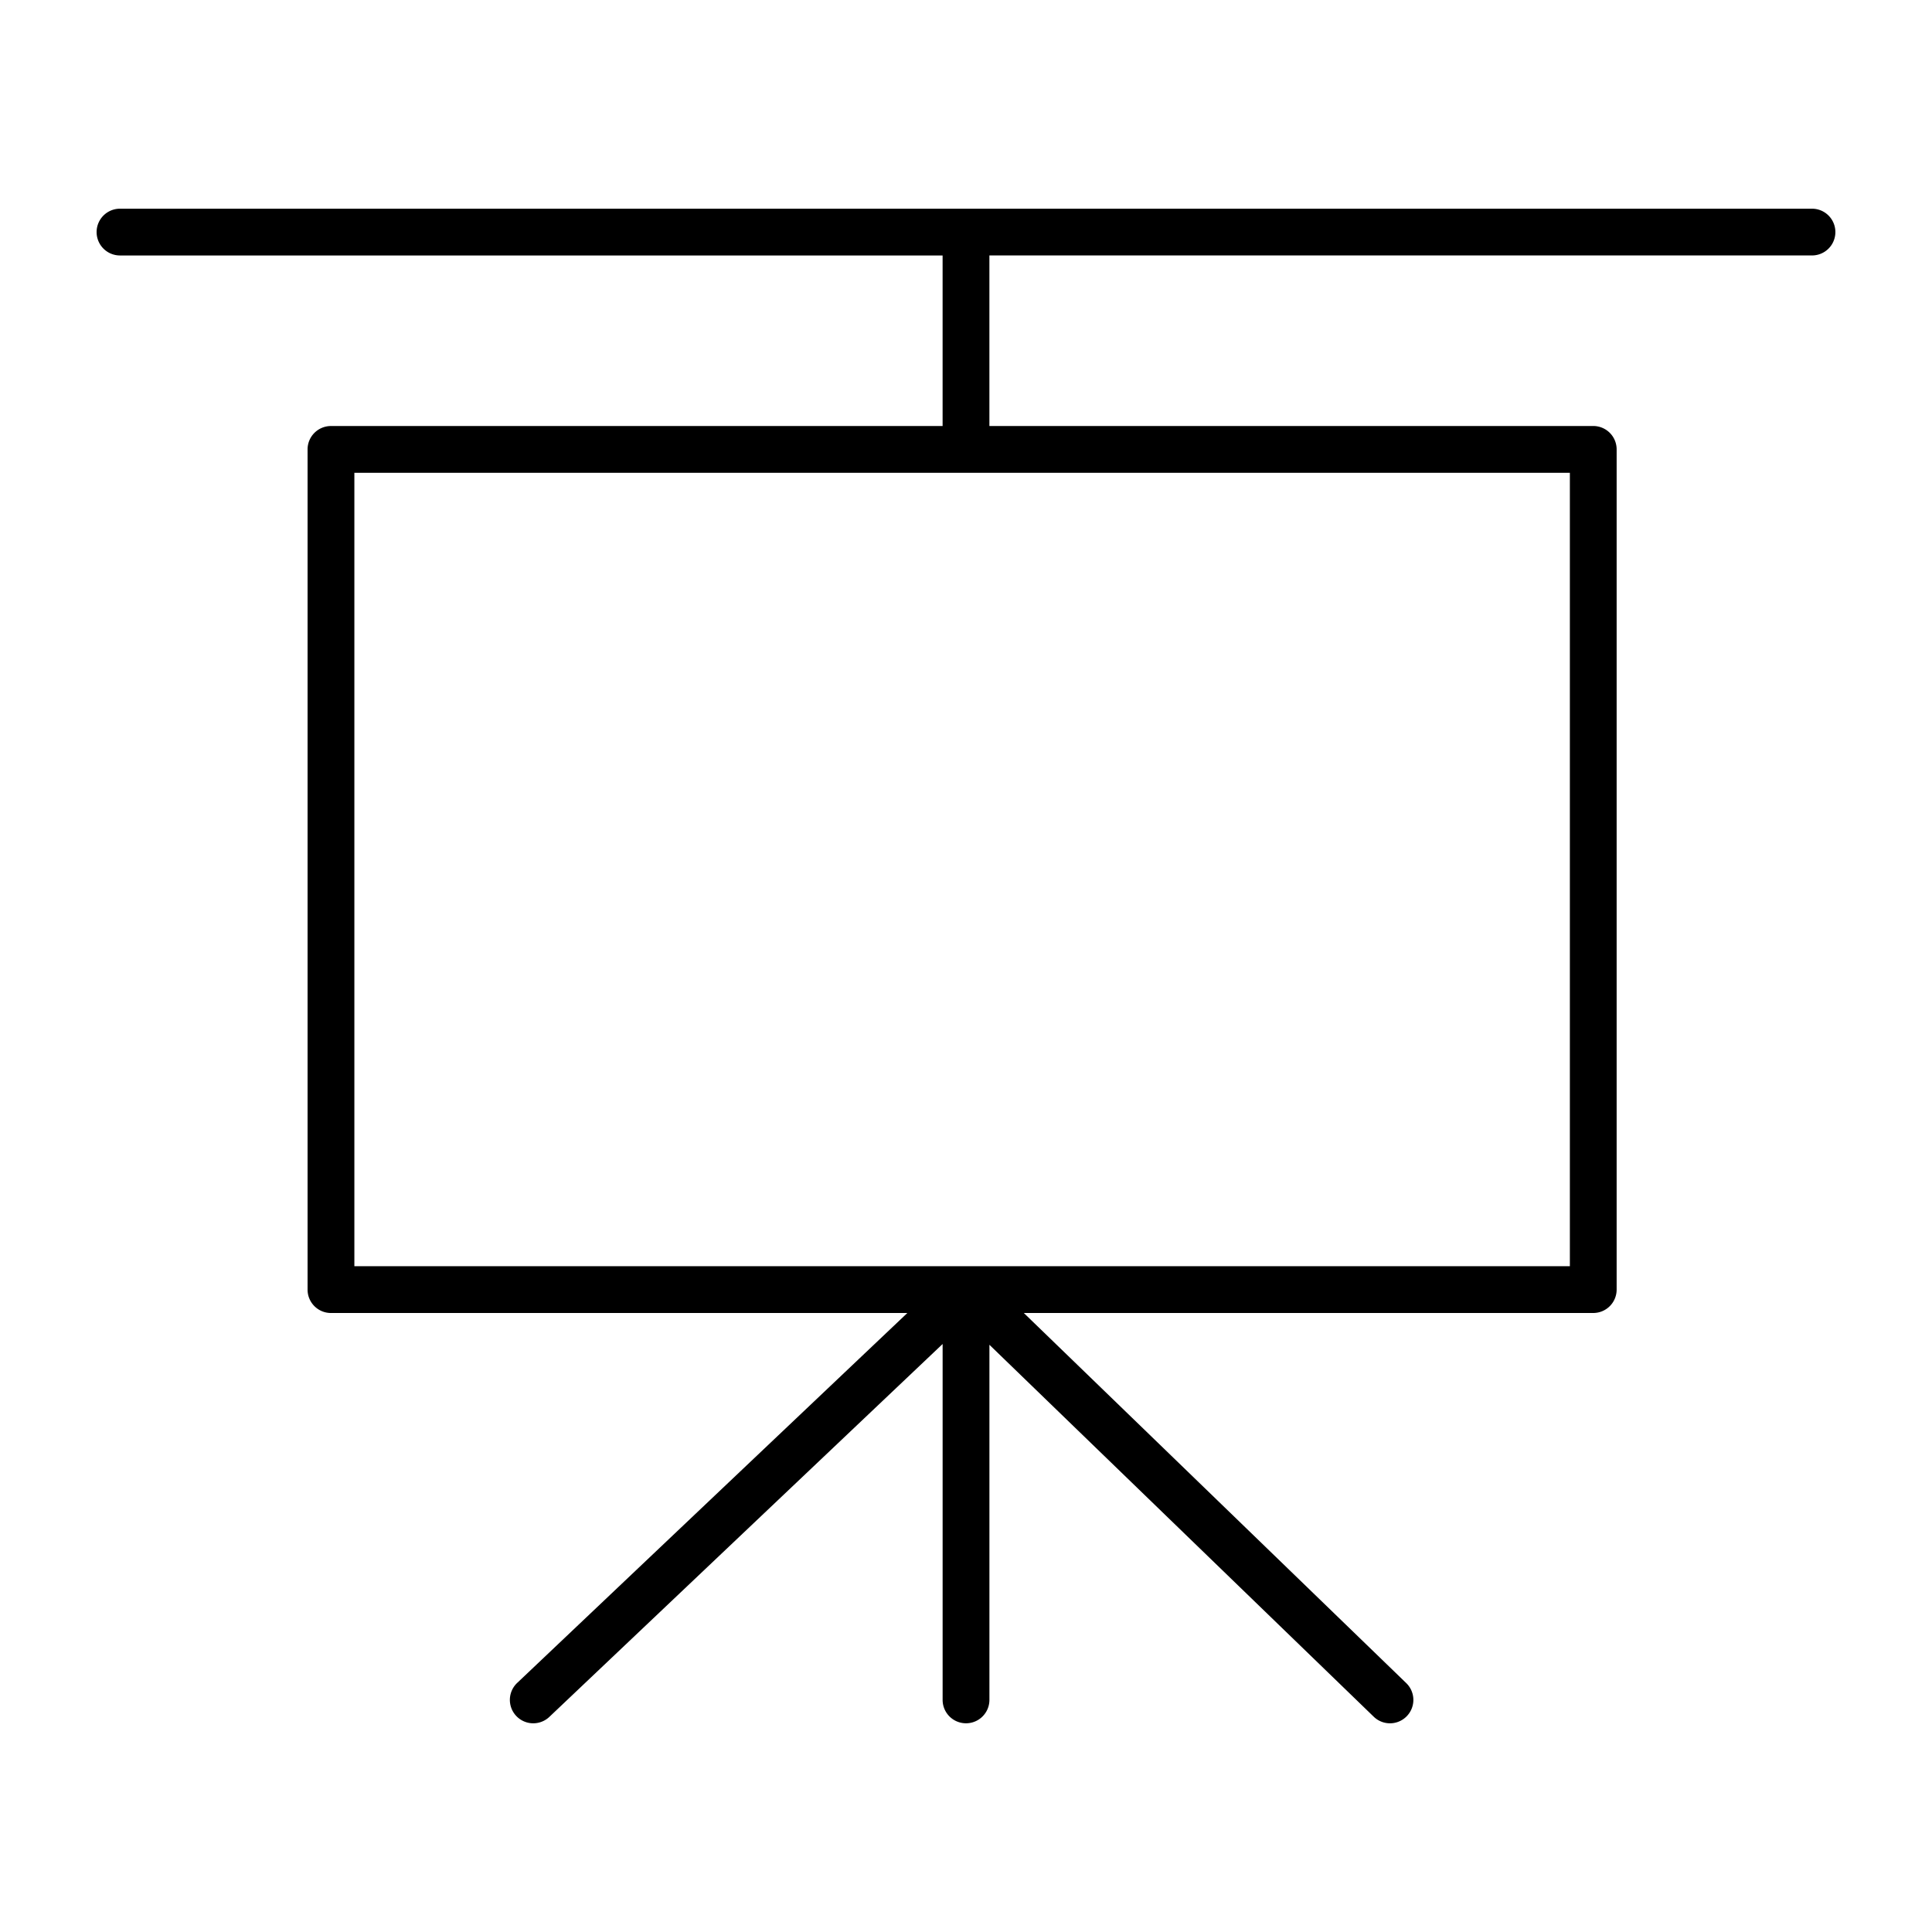
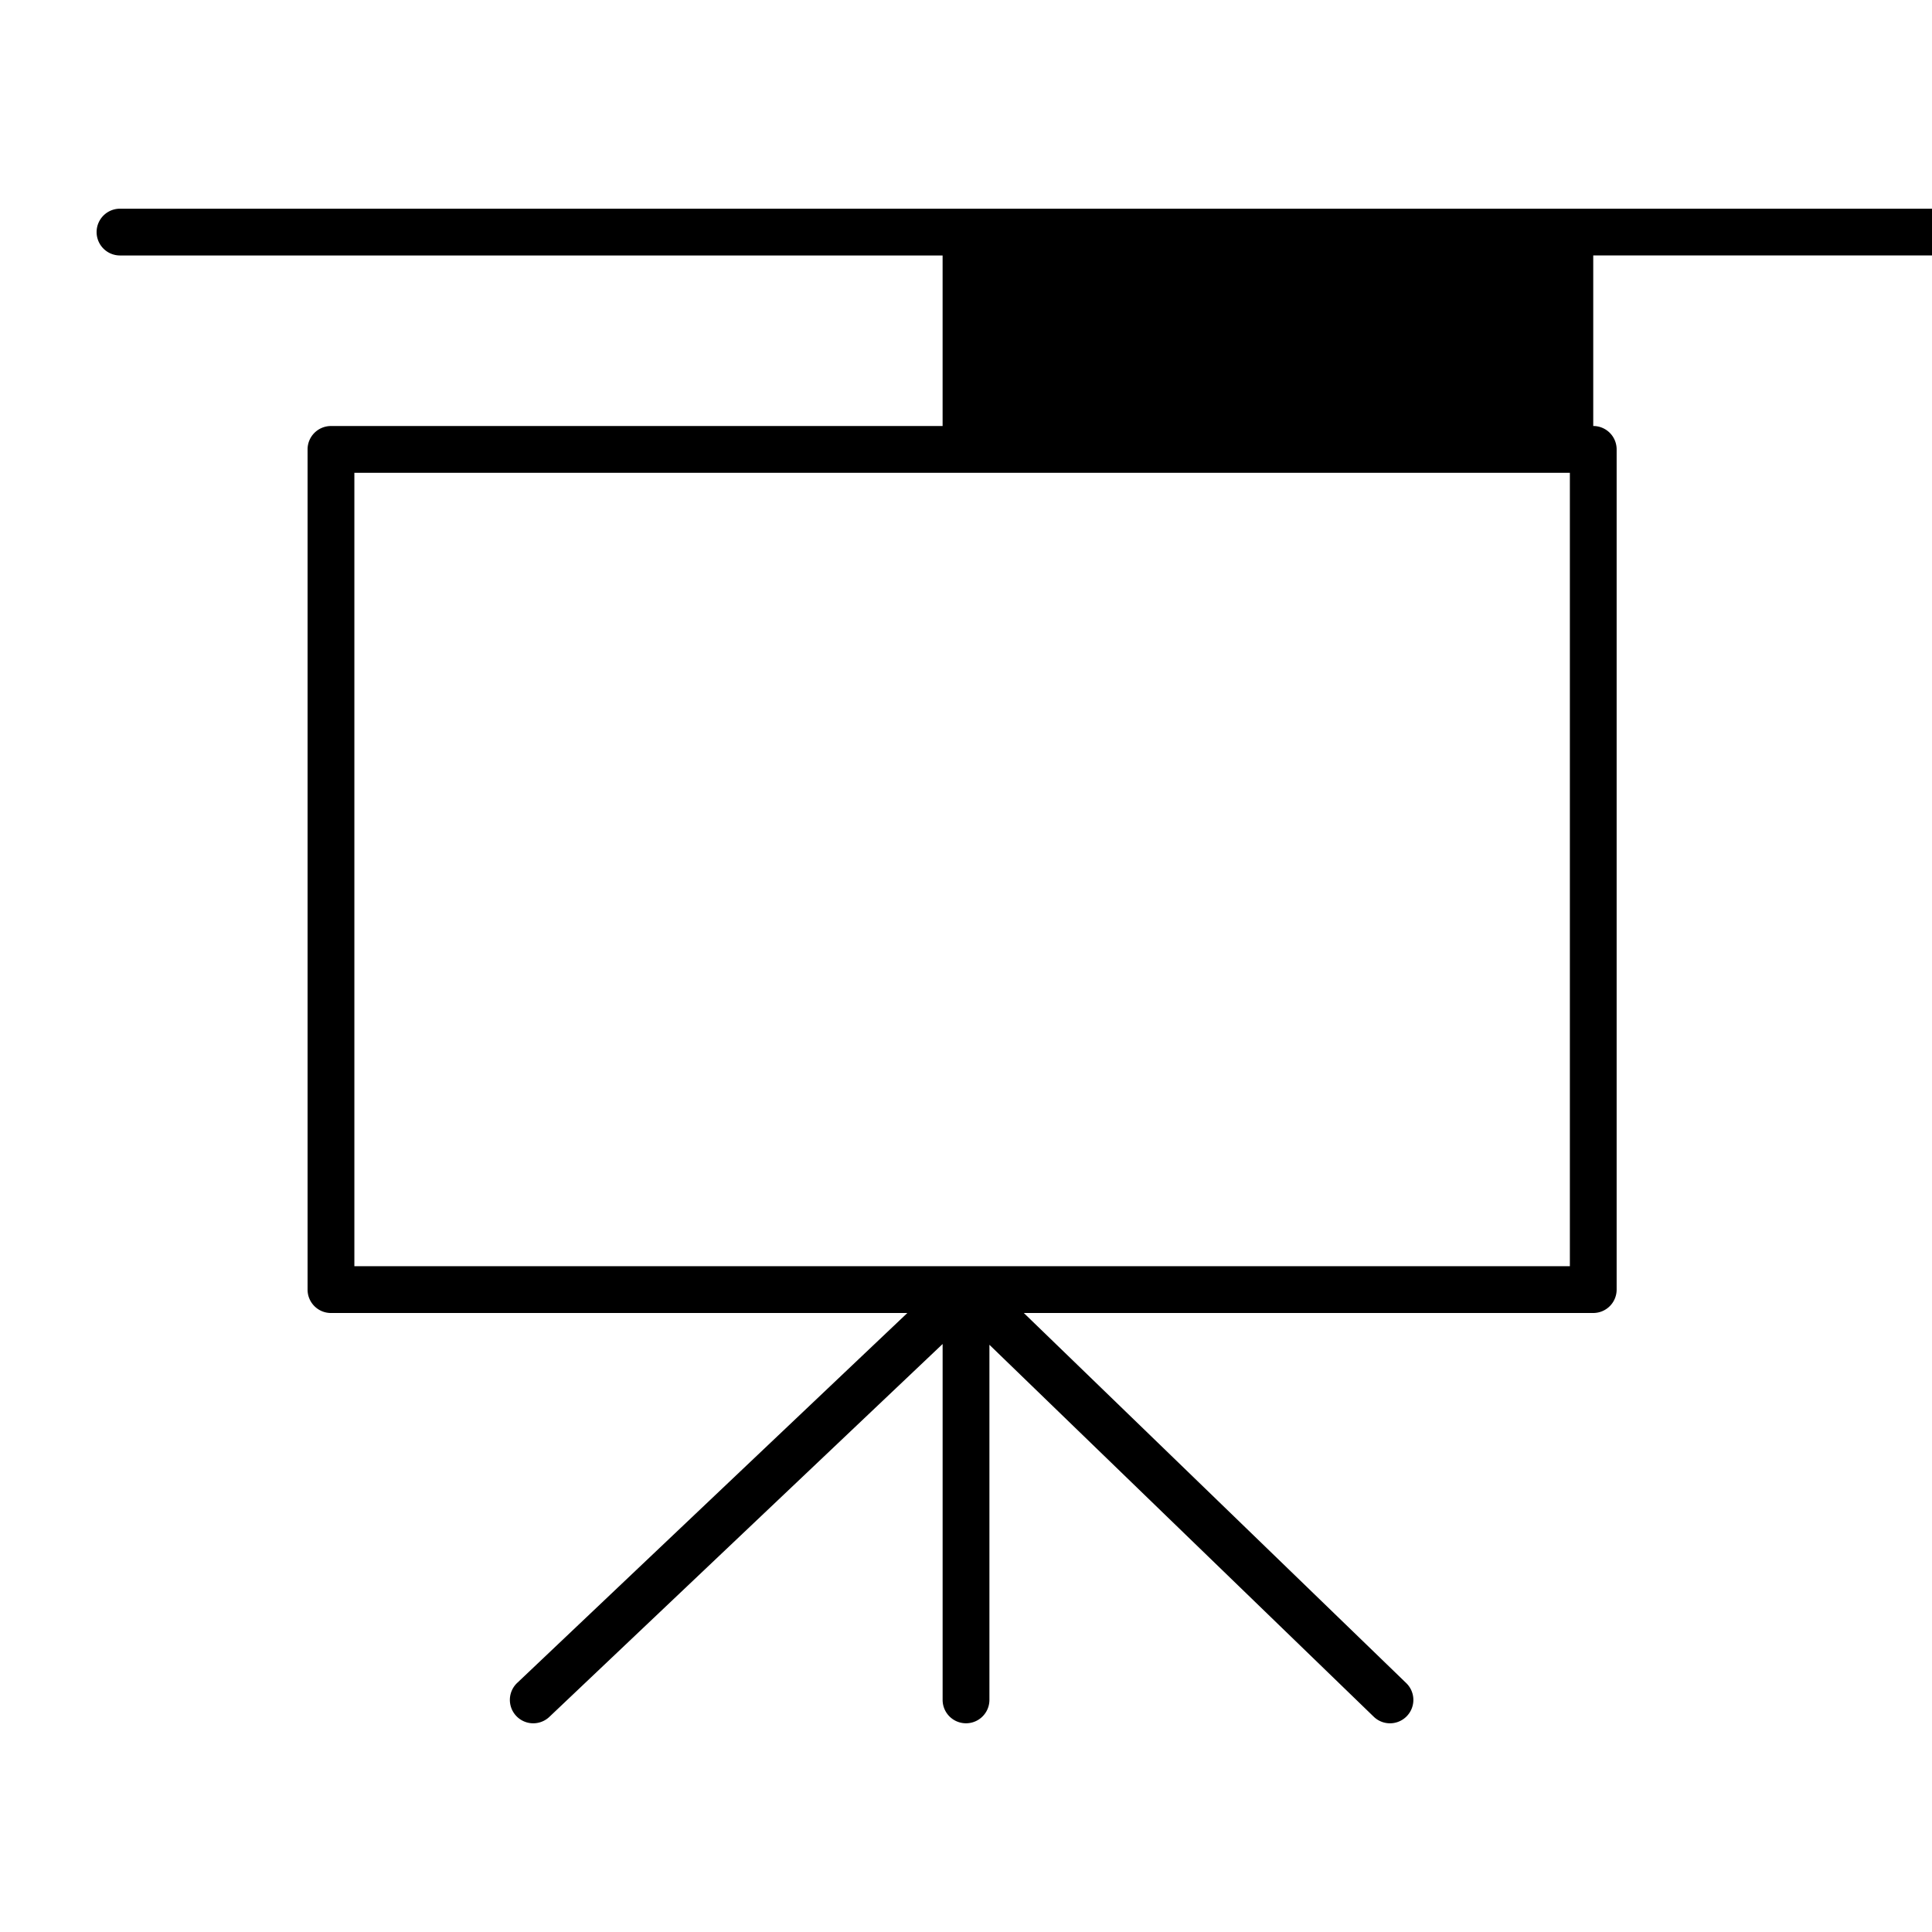
<svg xmlns="http://www.w3.org/2000/svg" viewBox="0 0 100 100">
-   <path fill="none" d="M18.342 65.539h62.914V24.472H18.342z" />
-   <path d="M93.789 10.802H6.211a1.21 1.21 0 1 0 0 2.421h42.578v8.828H17.131a1.21 1.21 0 0 0-1.211 1.211V66.75a1.21 1.21 0 0 0 1.211 1.211h29.833L26.768 87.109a1.21 1.21 0 1 0 1.667 1.756l20.355-19.3v18.421a1.21 1.21 0 1 0 2.422 0v-18.38l19.892 19.251c.235.228.539.341.842.341a1.211 1.211 0 0 0 .841-2.081L52.992 67.96h29.474a1.21 1.21 0 0 0 1.211-1.211V23.261a1.21 1.21 0 0 0-1.211-1.211H51.211v-8.828h42.578a1.21 1.21 0 1 0 0-2.42zm-12.533 13.67v41.066H18.342V24.472h62.914z" />
+   <path d="M93.789 10.802H6.211a1.21 1.21 0 1 0 0 2.421h42.578v8.828H17.131a1.21 1.21 0 0 0-1.211 1.211V66.75a1.21 1.21 0 0 0 1.211 1.211h29.833L26.768 87.109a1.21 1.21 0 1 0 1.667 1.756l20.355-19.3v18.421a1.21 1.21 0 1 0 2.422 0v-18.38l19.892 19.251c.235.228.539.341.842.341a1.211 1.211 0 0 0 .841-2.081L52.992 67.96h29.474a1.21 1.21 0 0 0 1.211-1.211V23.261a1.21 1.21 0 0 0-1.211-1.211v-8.828h42.578a1.21 1.21 0 1 0 0-2.42zm-12.533 13.67v41.066H18.342V24.472h62.914z" />
</svg>